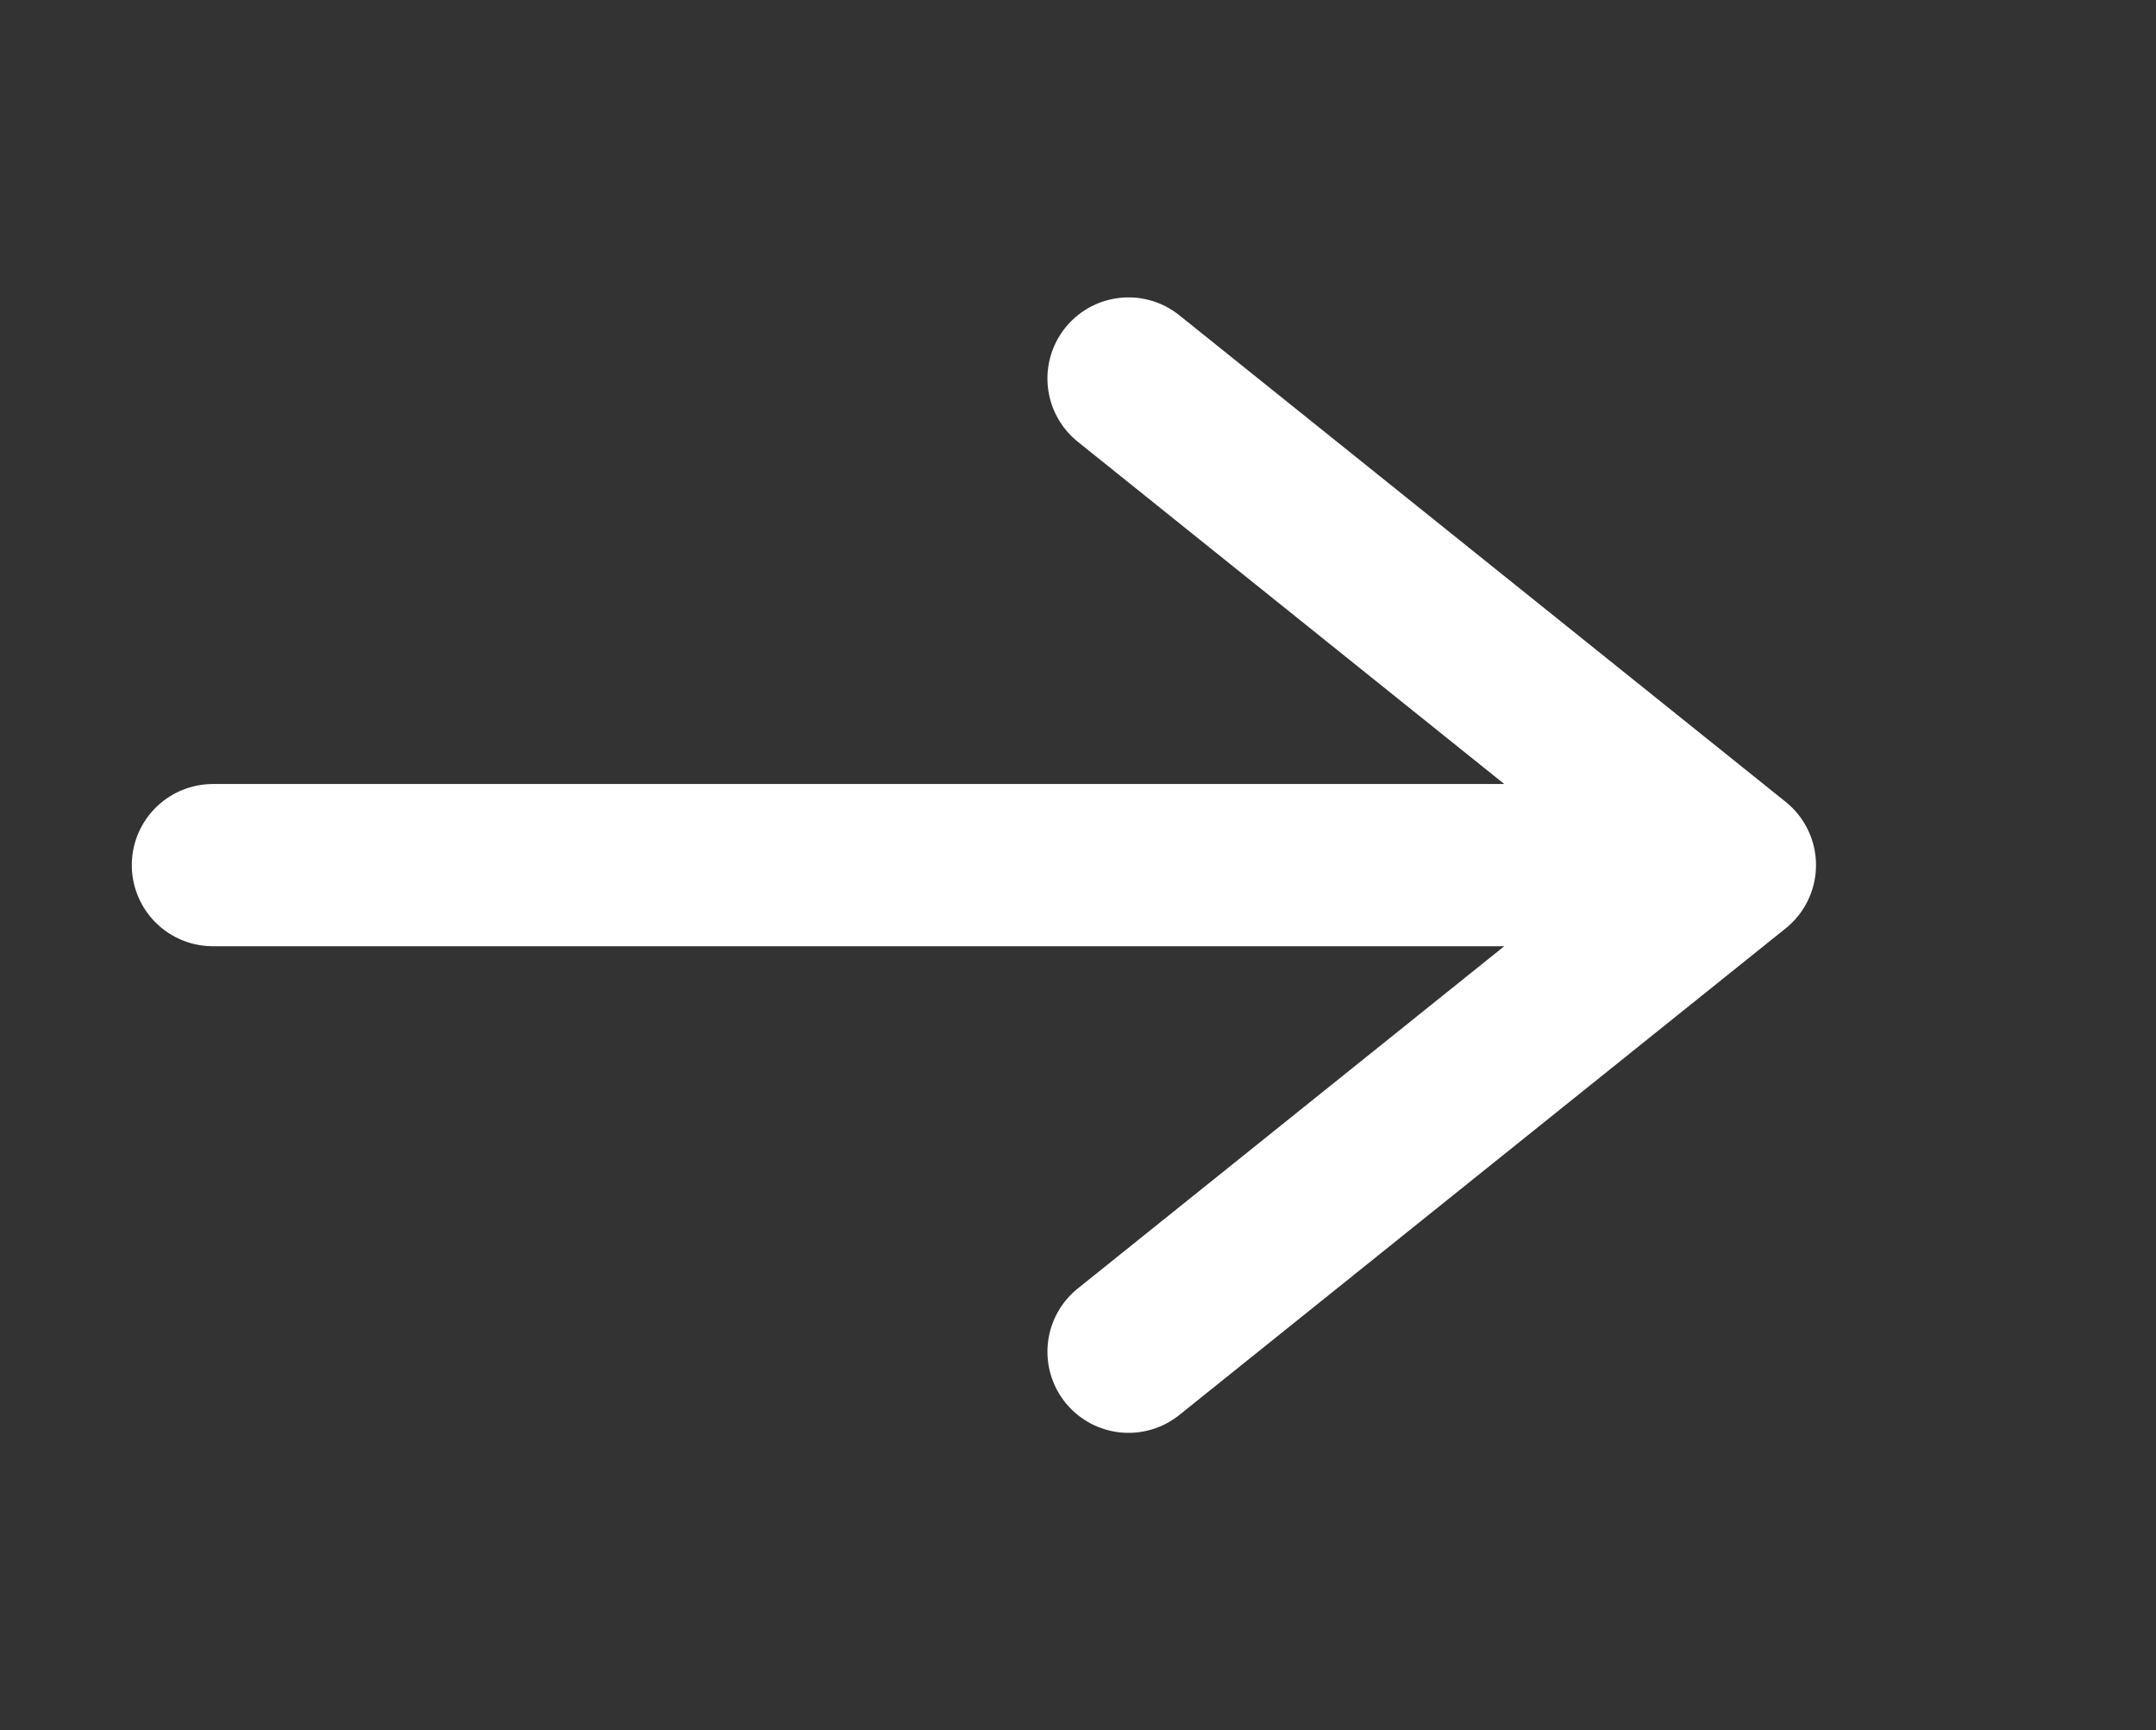
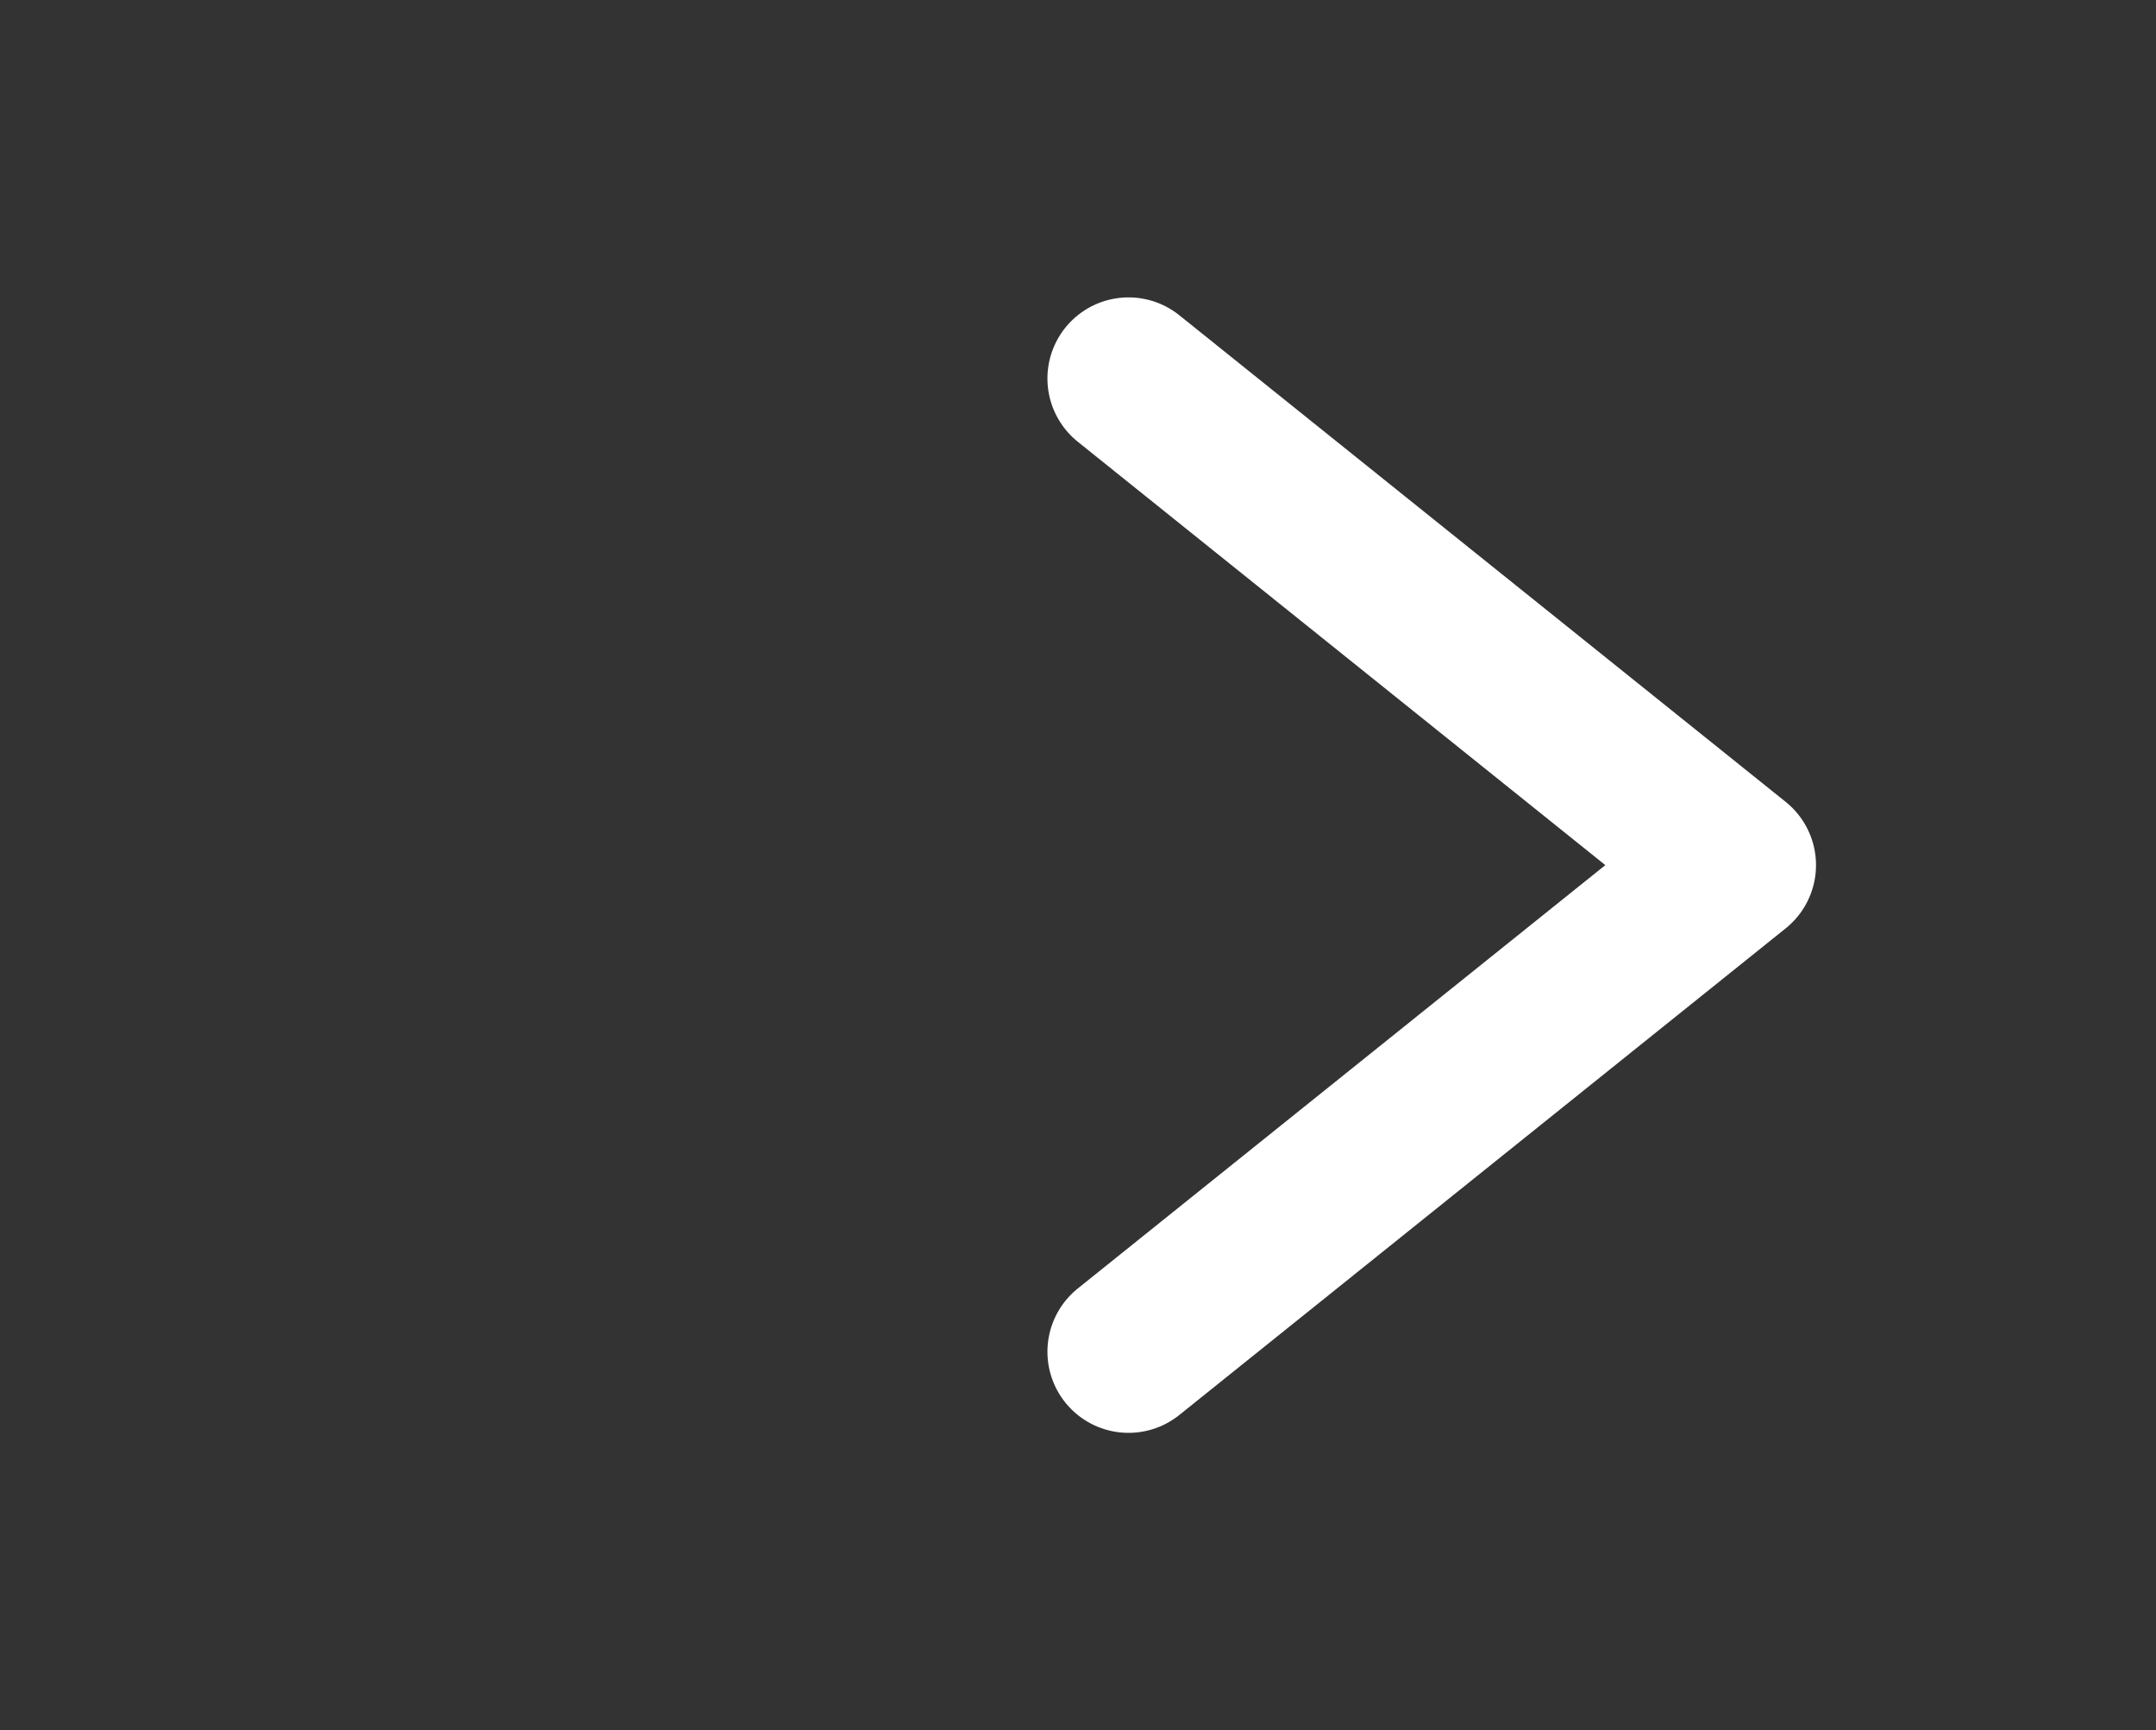
<svg xmlns="http://www.w3.org/2000/svg" width="638" height="512" viewBox="0 0 638 512" fill="none">
  <rect x="0" y="0" width="638" height="512" fill="#333333" stroke="none" />
  <path d="M333.953 112L513.391 256L333.953 400" stroke="white" stroke-width="48" stroke-linecap="round" stroke-linejoin="round" />
-   <path d="M488 256L63 256" stroke="white" stroke-width="48" stroke-linecap="round" stroke-linejoin="round" />
</svg>